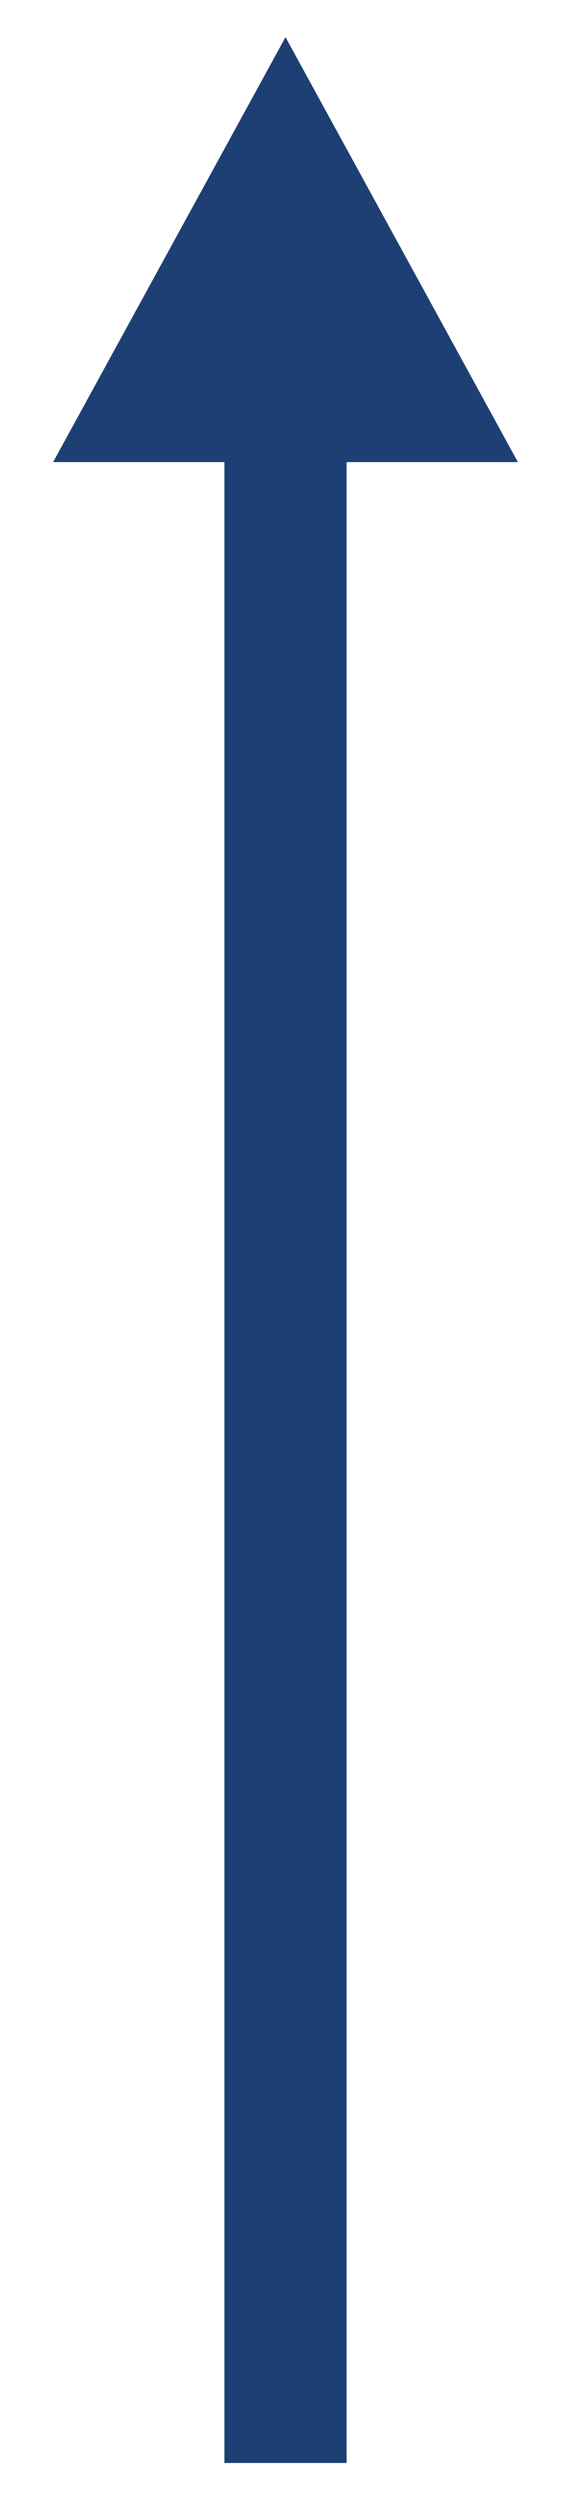
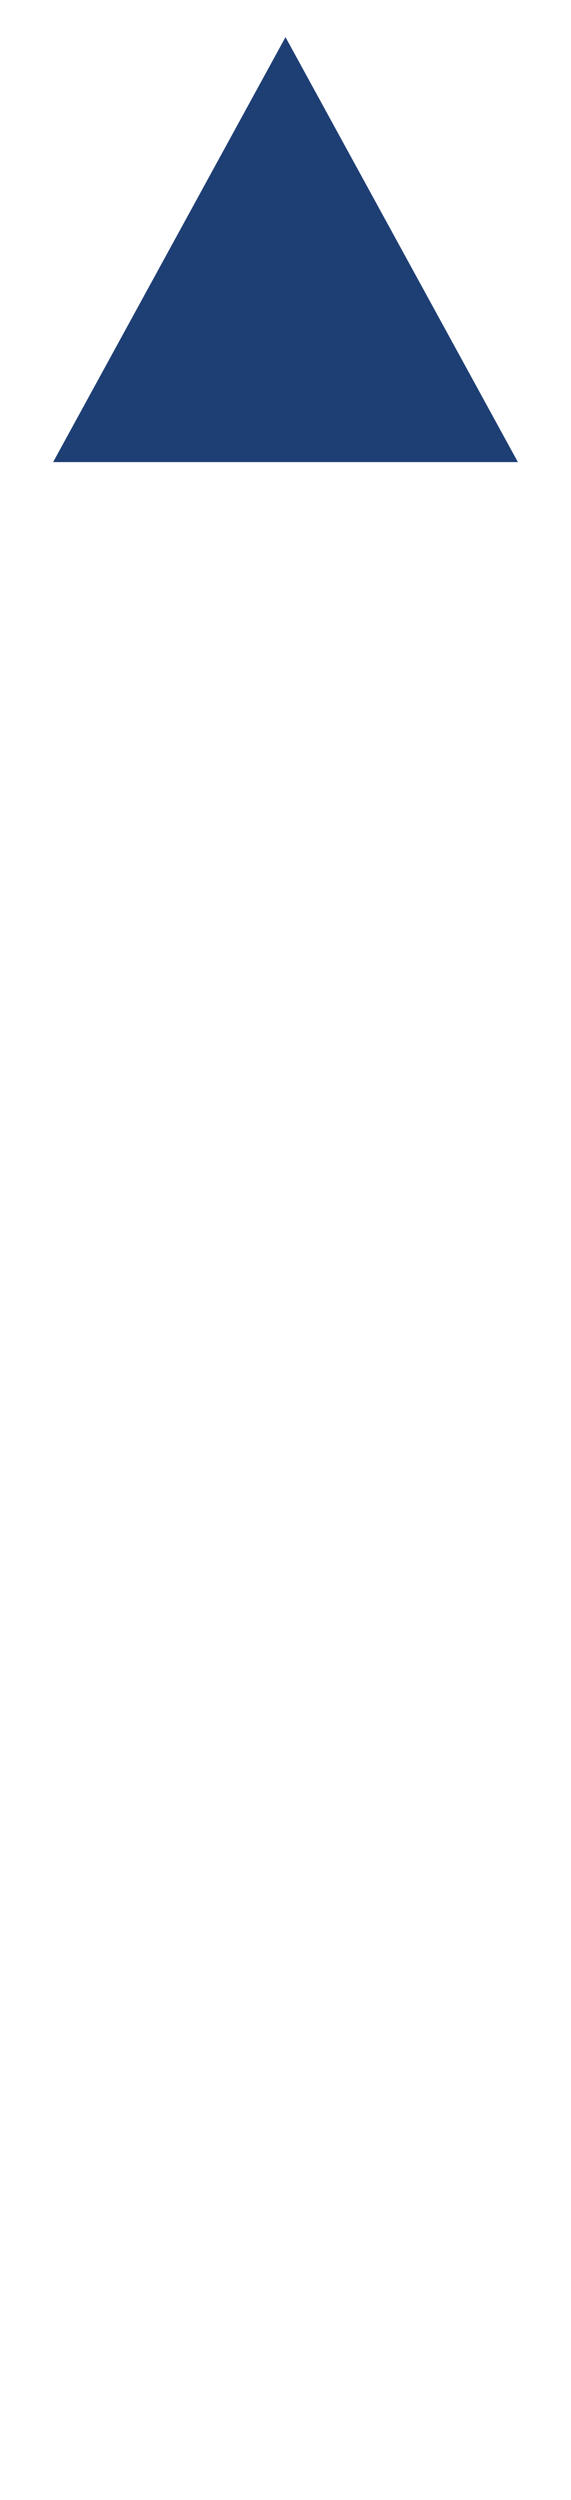
<svg xmlns="http://www.w3.org/2000/svg" version="1.1" id="Layer_1" x="0px" y="0px" viewBox="0 0 100 437.7" style="enable-background:new 0 0 100 437.7;" xml:space="preserve">
  <style type="text/css"> .st0{fill:#1E3F74;} </style>
  <g>
    <g>
-       <rect x="39.3" y="42.9" class="st0" width="21.4" height="388.3" />
-     </g>
+       </g>
    <g>
      <polygon class="st0" points="9.3,80.9 50,6.5 90.7,80.9 " />
    </g>
  </g>
</svg>